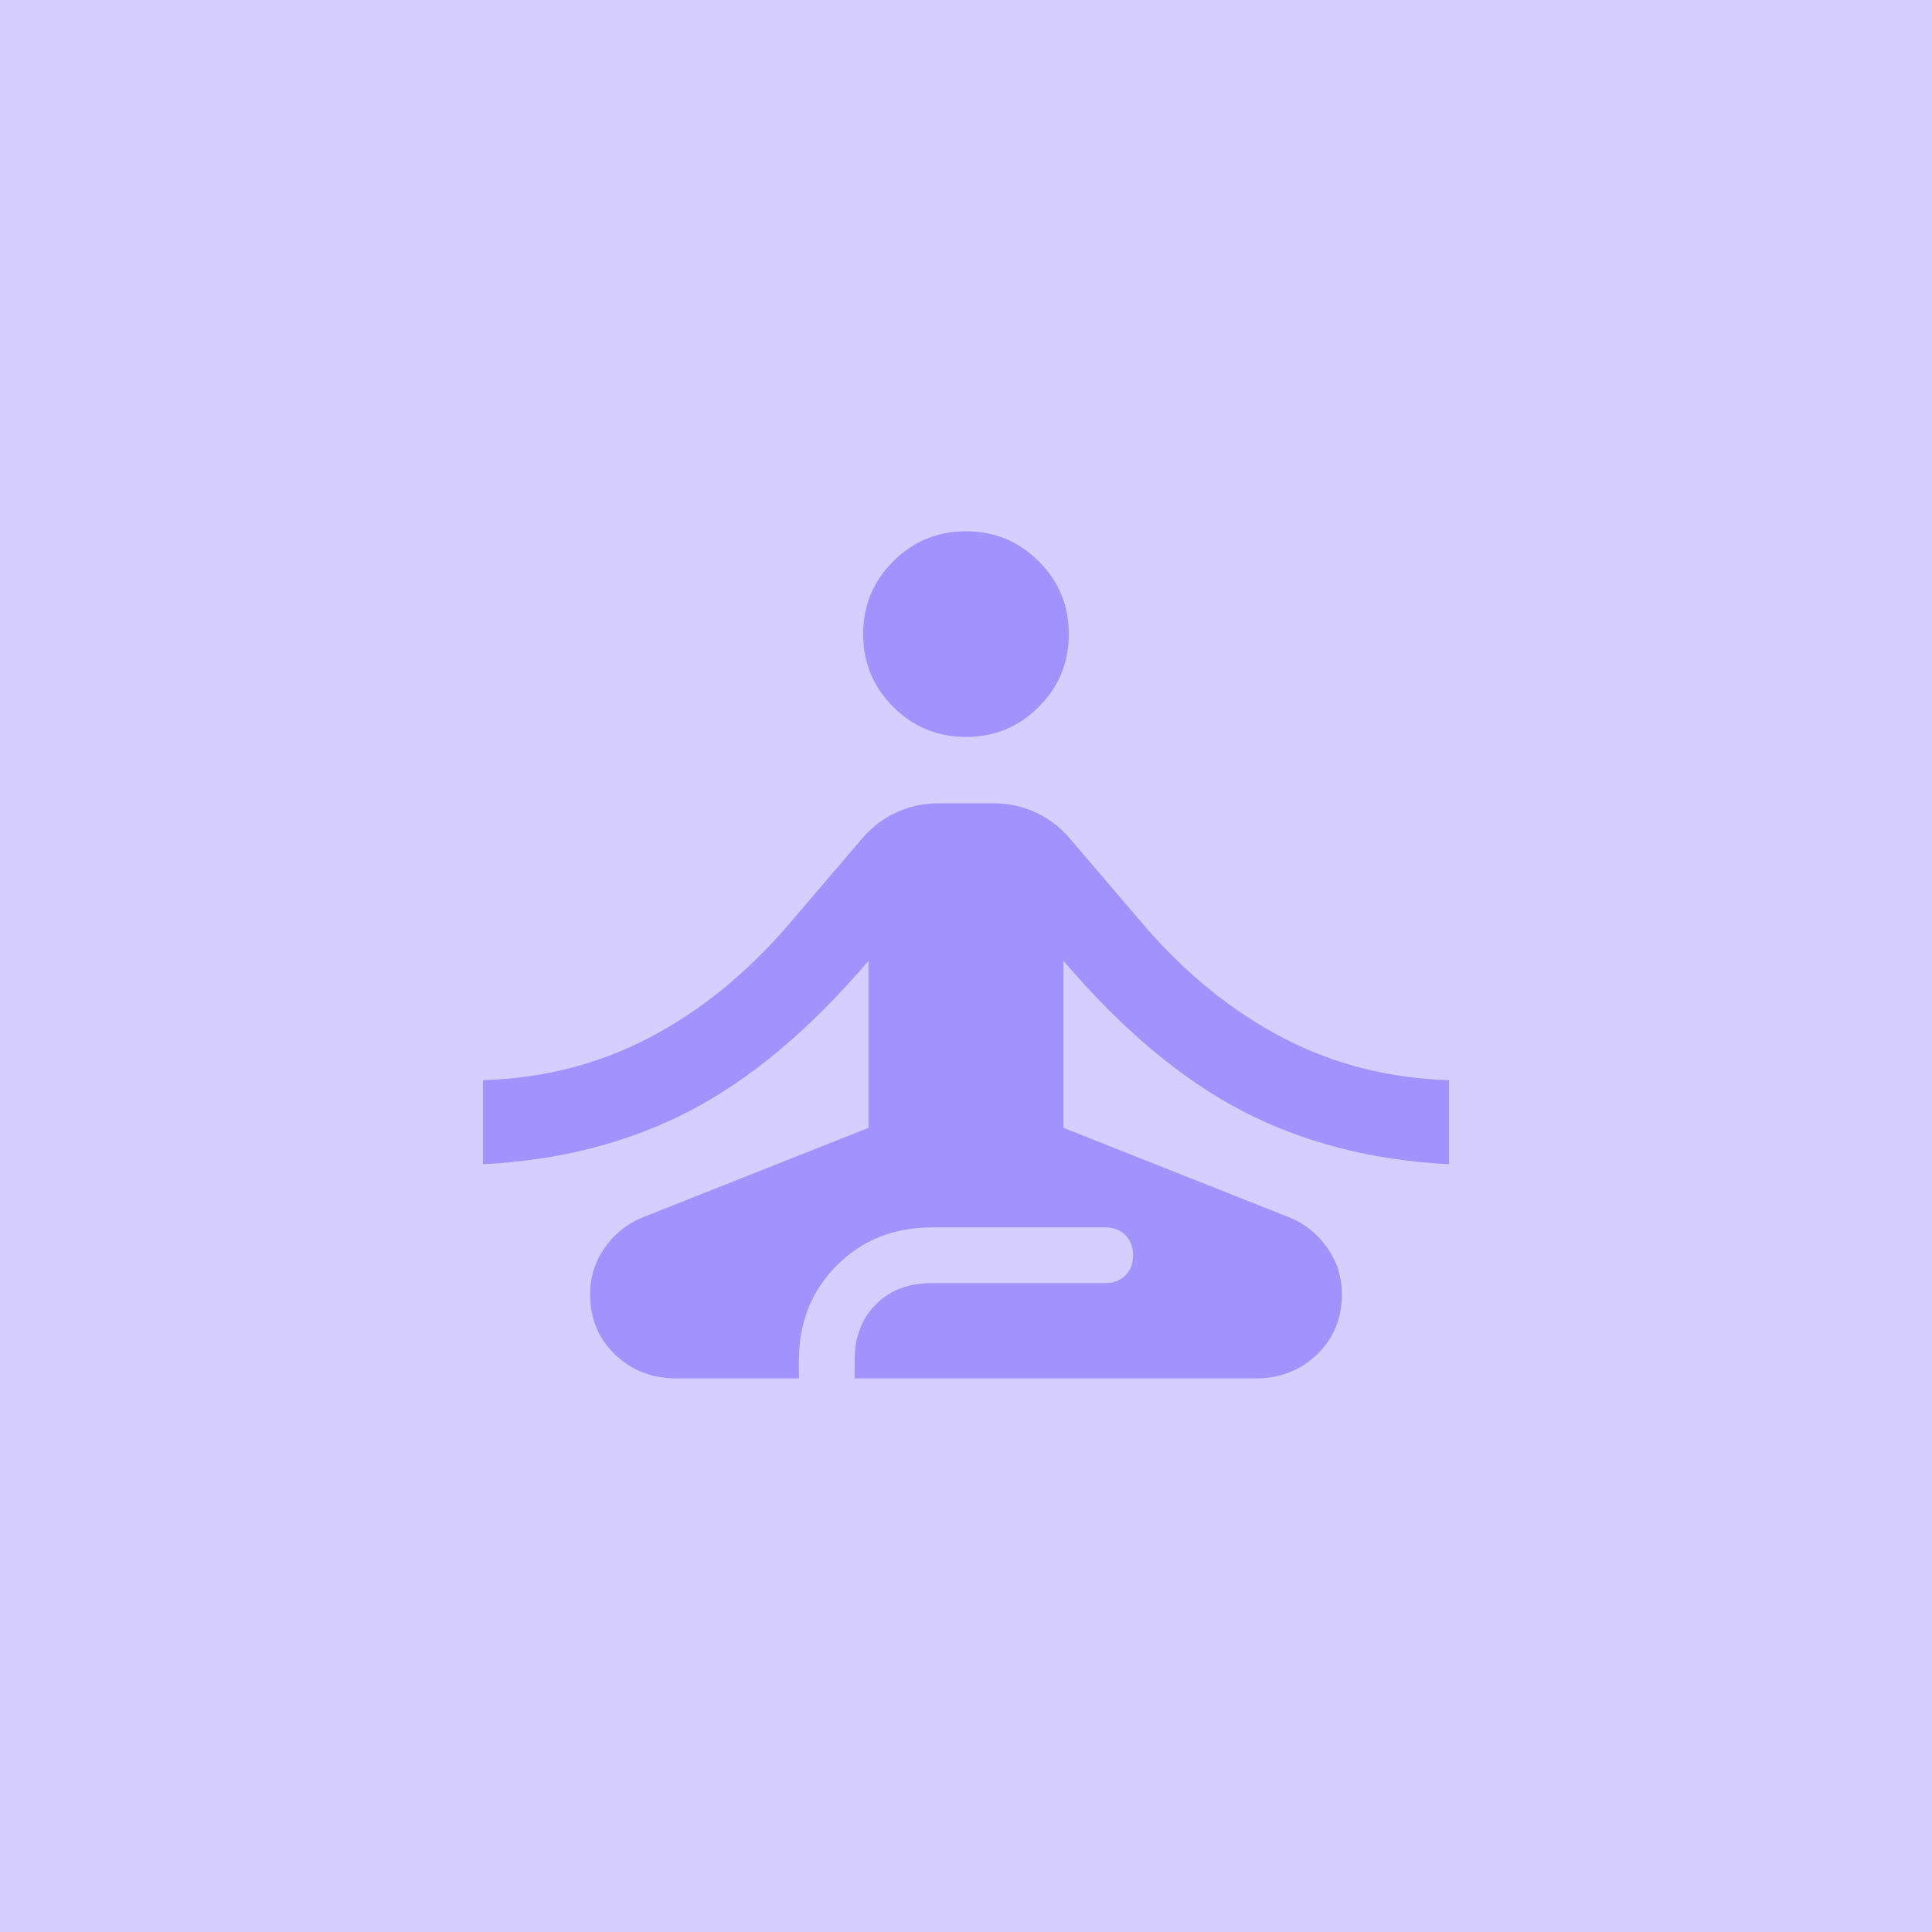
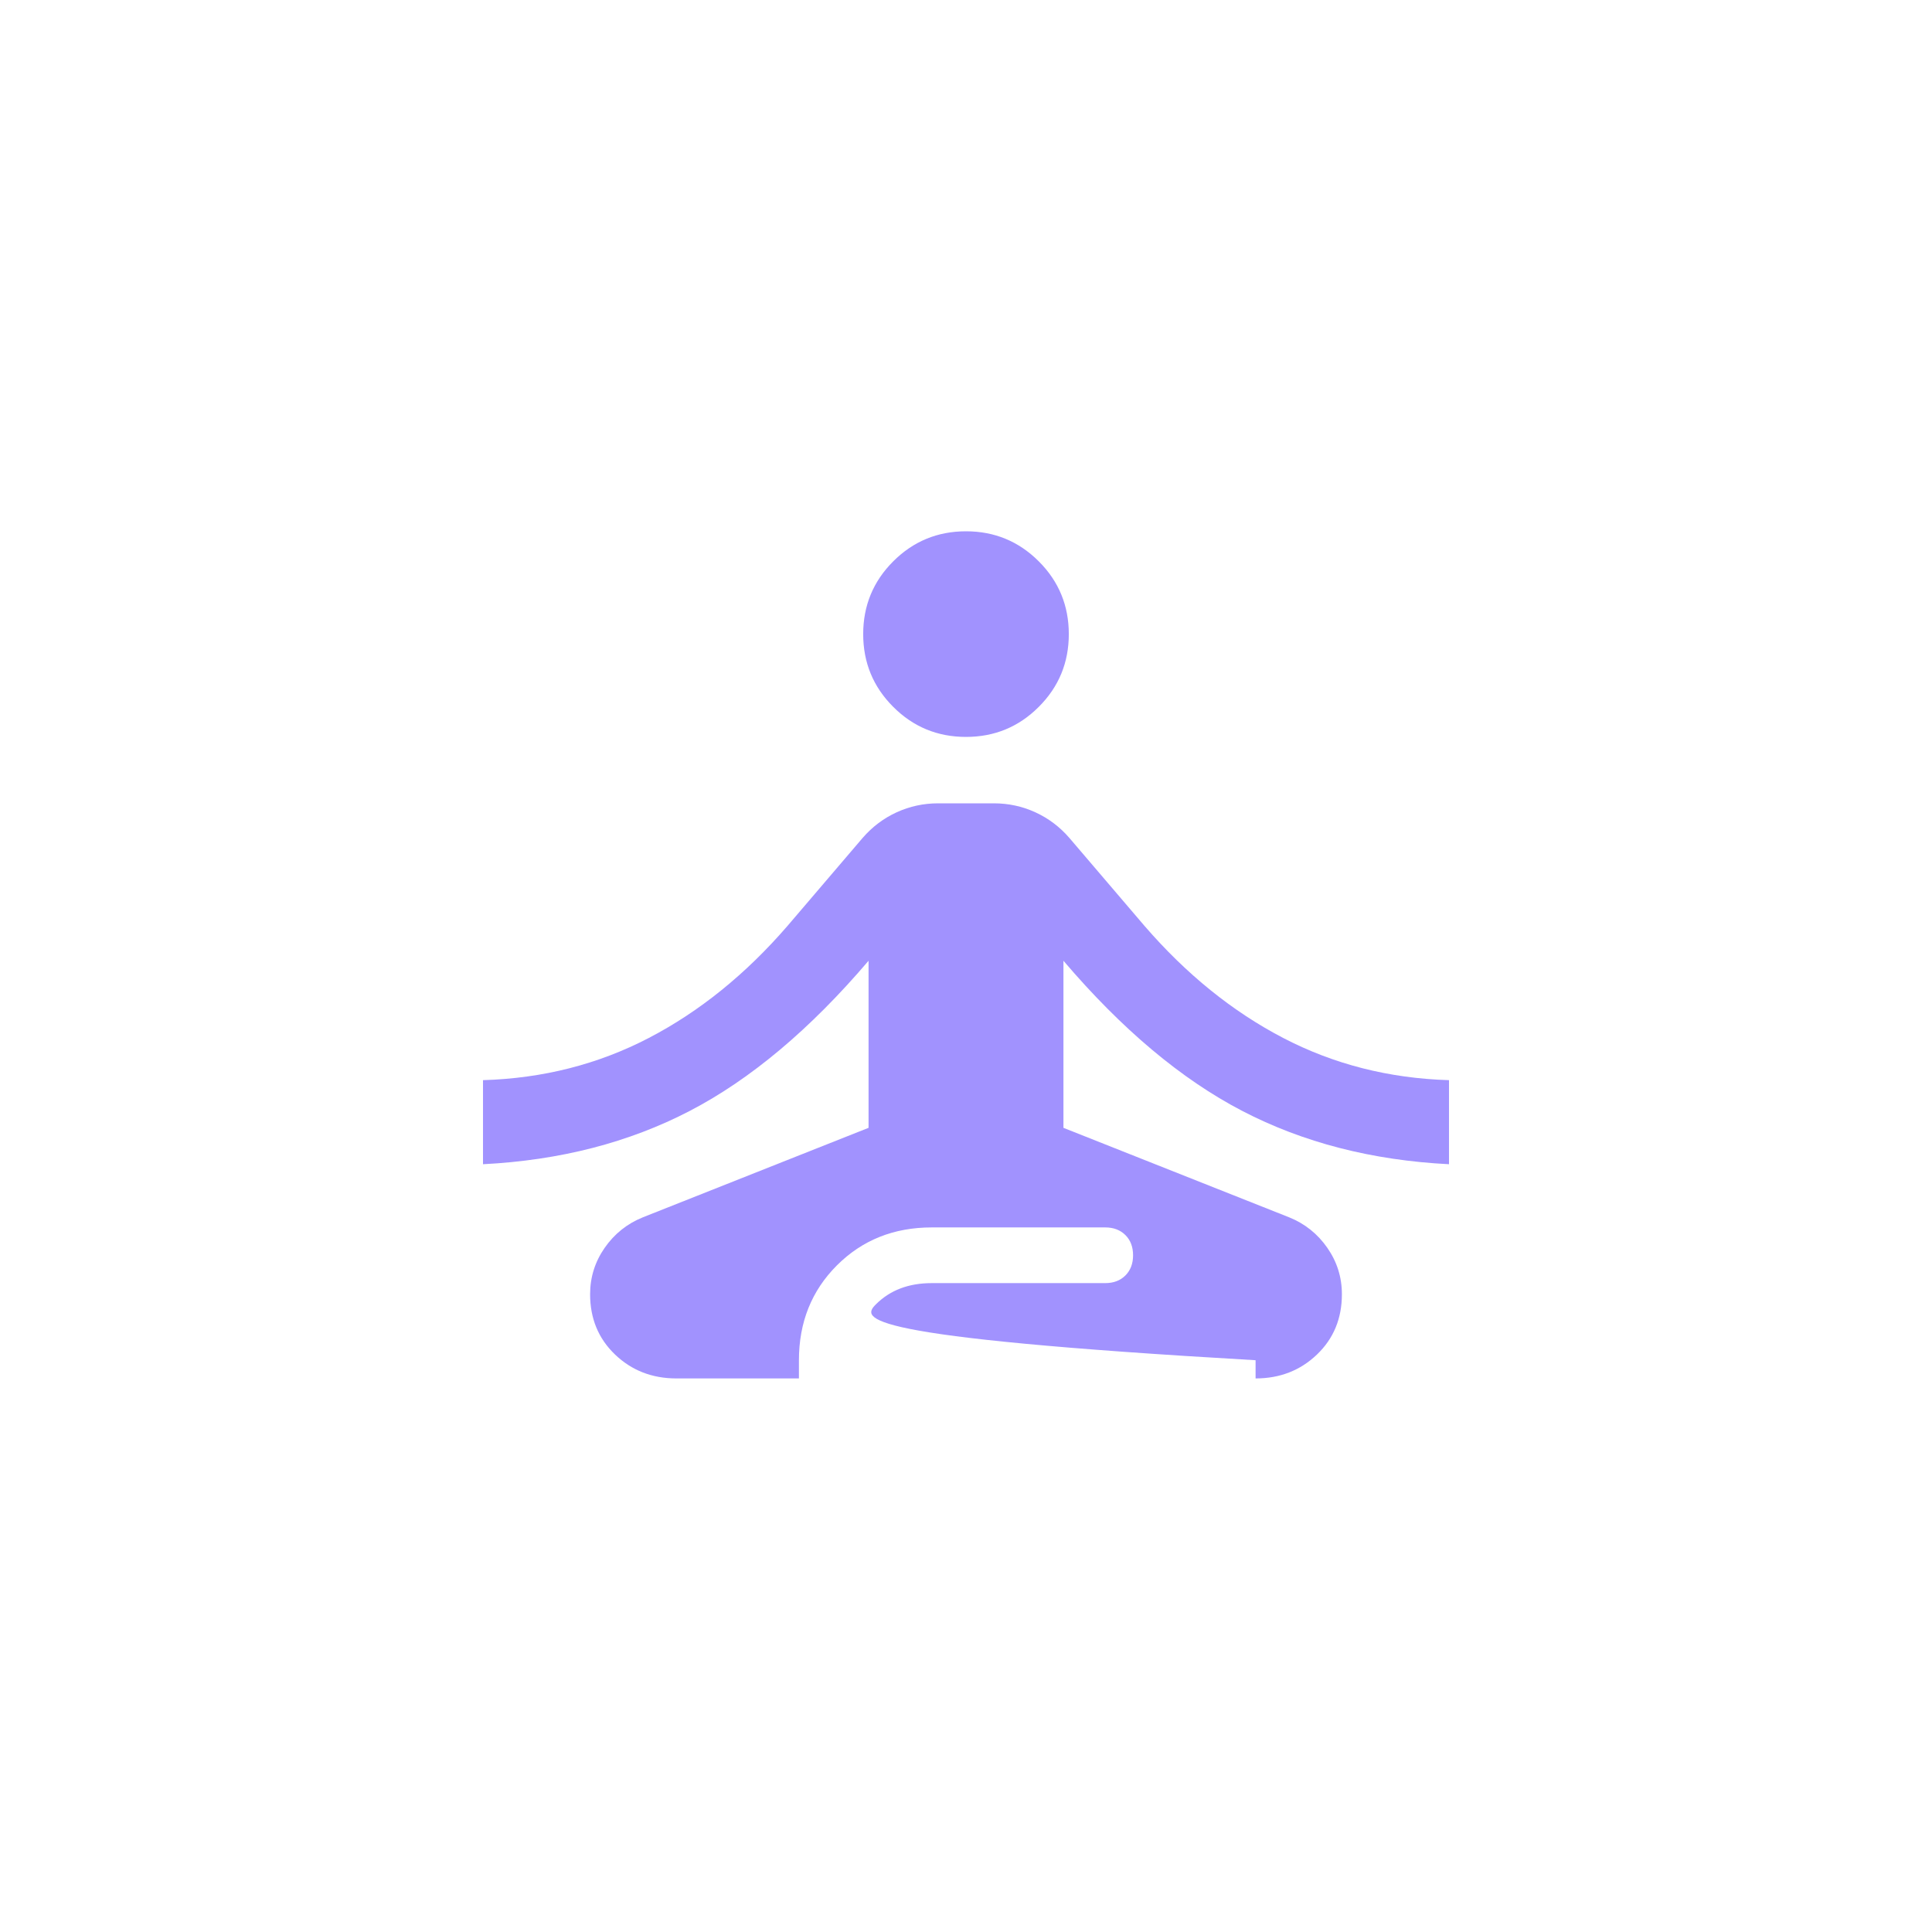
<svg xmlns="http://www.w3.org/2000/svg" width="80" height="80" viewBox="0 0 80 80" fill="none">
-   <rect width="80" height="80" fill="#D5CEFF" />
-   <path d="M28.009 57.078C27.004 57.078 26.157 56.748 25.468 56.089C24.779 55.429 24.435 54.597 24.435 53.592C24.435 52.888 24.636 52.248 25.038 51.67C25.44 51.092 25.966 50.671 26.616 50.408L35.965 46.701V39.783C33.549 42.618 31.082 44.69 28.563 46C26.044 47.31 23.19 48.046 20 48.208V44.727C22.48 44.653 24.769 44.071 26.865 42.98C28.961 41.889 30.874 40.344 32.603 38.346L35.716 34.701C36.118 34.236 36.59 33.881 37.131 33.634C37.672 33.387 38.244 33.264 38.847 33.264H41.153C41.756 33.264 42.328 33.387 42.869 33.634C43.41 33.881 43.882 34.236 44.284 34.701L47.397 38.346C49.126 40.344 51.039 41.889 53.135 42.98C55.231 44.071 57.52 44.653 60 44.727V48.208C56.81 48.046 53.956 47.31 51.437 46C48.918 44.69 46.451 42.618 44.035 39.783V46.701L53.384 50.408C54.034 50.671 54.56 51.092 54.962 51.67C55.364 52.248 55.565 52.888 55.565 53.592C55.565 54.597 55.221 55.429 54.532 56.089C53.843 56.748 52.996 57.078 51.991 57.078H35.388V56.324C35.388 55.369 35.681 54.598 36.268 54.011C36.855 53.424 37.626 53.131 38.581 53.131H45.765C46.111 53.131 46.389 53.025 46.601 52.814C46.812 52.602 46.918 52.324 46.918 51.978C46.918 51.632 46.812 51.353 46.601 51.142C46.389 50.931 46.111 50.825 45.765 50.825H38.581C37.011 50.825 35.702 51.349 34.654 52.397C33.606 53.445 33.082 54.754 33.082 56.324V57.078H28.009ZM40 30.514C38.82 30.514 37.816 30.1 36.987 29.27C36.157 28.441 35.743 27.437 35.743 26.257C35.743 25.078 36.157 24.073 36.987 23.244C37.816 22.415 38.82 22 40 22C41.18 22 42.184 22.415 43.013 23.244C43.843 24.073 44.257 25.078 44.257 26.257C44.257 27.437 43.843 28.441 43.013 29.27C42.184 30.1 41.18 30.514 40 30.514Z" fill="#A192FE" />
+   <path d="M28.009 57.078C27.004 57.078 26.157 56.748 25.468 56.089C24.779 55.429 24.435 54.597 24.435 53.592C24.435 52.888 24.636 52.248 25.038 51.67C25.44 51.092 25.966 50.671 26.616 50.408L35.965 46.701V39.783C33.549 42.618 31.082 44.69 28.563 46C26.044 47.31 23.19 48.046 20 48.208V44.727C22.48 44.653 24.769 44.071 26.865 42.98C28.961 41.889 30.874 40.344 32.603 38.346L35.716 34.701C36.118 34.236 36.59 33.881 37.131 33.634C37.672 33.387 38.244 33.264 38.847 33.264H41.153C41.756 33.264 42.328 33.387 42.869 33.634C43.41 33.881 43.882 34.236 44.284 34.701L47.397 38.346C49.126 40.344 51.039 41.889 53.135 42.98C55.231 44.071 57.52 44.653 60 44.727V48.208C56.81 48.046 53.956 47.31 51.437 46C48.918 44.69 46.451 42.618 44.035 39.783V46.701L53.384 50.408C54.034 50.671 54.56 51.092 54.962 51.67C55.364 52.248 55.565 52.888 55.565 53.592C55.565 54.597 55.221 55.429 54.532 56.089C53.843 56.748 52.996 57.078 51.991 57.078V56.324C35.388 55.369 35.681 54.598 36.268 54.011C36.855 53.424 37.626 53.131 38.581 53.131H45.765C46.111 53.131 46.389 53.025 46.601 52.814C46.812 52.602 46.918 52.324 46.918 51.978C46.918 51.632 46.812 51.353 46.601 51.142C46.389 50.931 46.111 50.825 45.765 50.825H38.581C37.011 50.825 35.702 51.349 34.654 52.397C33.606 53.445 33.082 54.754 33.082 56.324V57.078H28.009ZM40 30.514C38.82 30.514 37.816 30.1 36.987 29.27C36.157 28.441 35.743 27.437 35.743 26.257C35.743 25.078 36.157 24.073 36.987 23.244C37.816 22.415 38.82 22 40 22C41.18 22 42.184 22.415 43.013 23.244C43.843 24.073 44.257 25.078 44.257 26.257C44.257 27.437 43.843 28.441 43.013 29.27C42.184 30.1 41.18 30.514 40 30.514Z" fill="#A192FE" />
</svg>